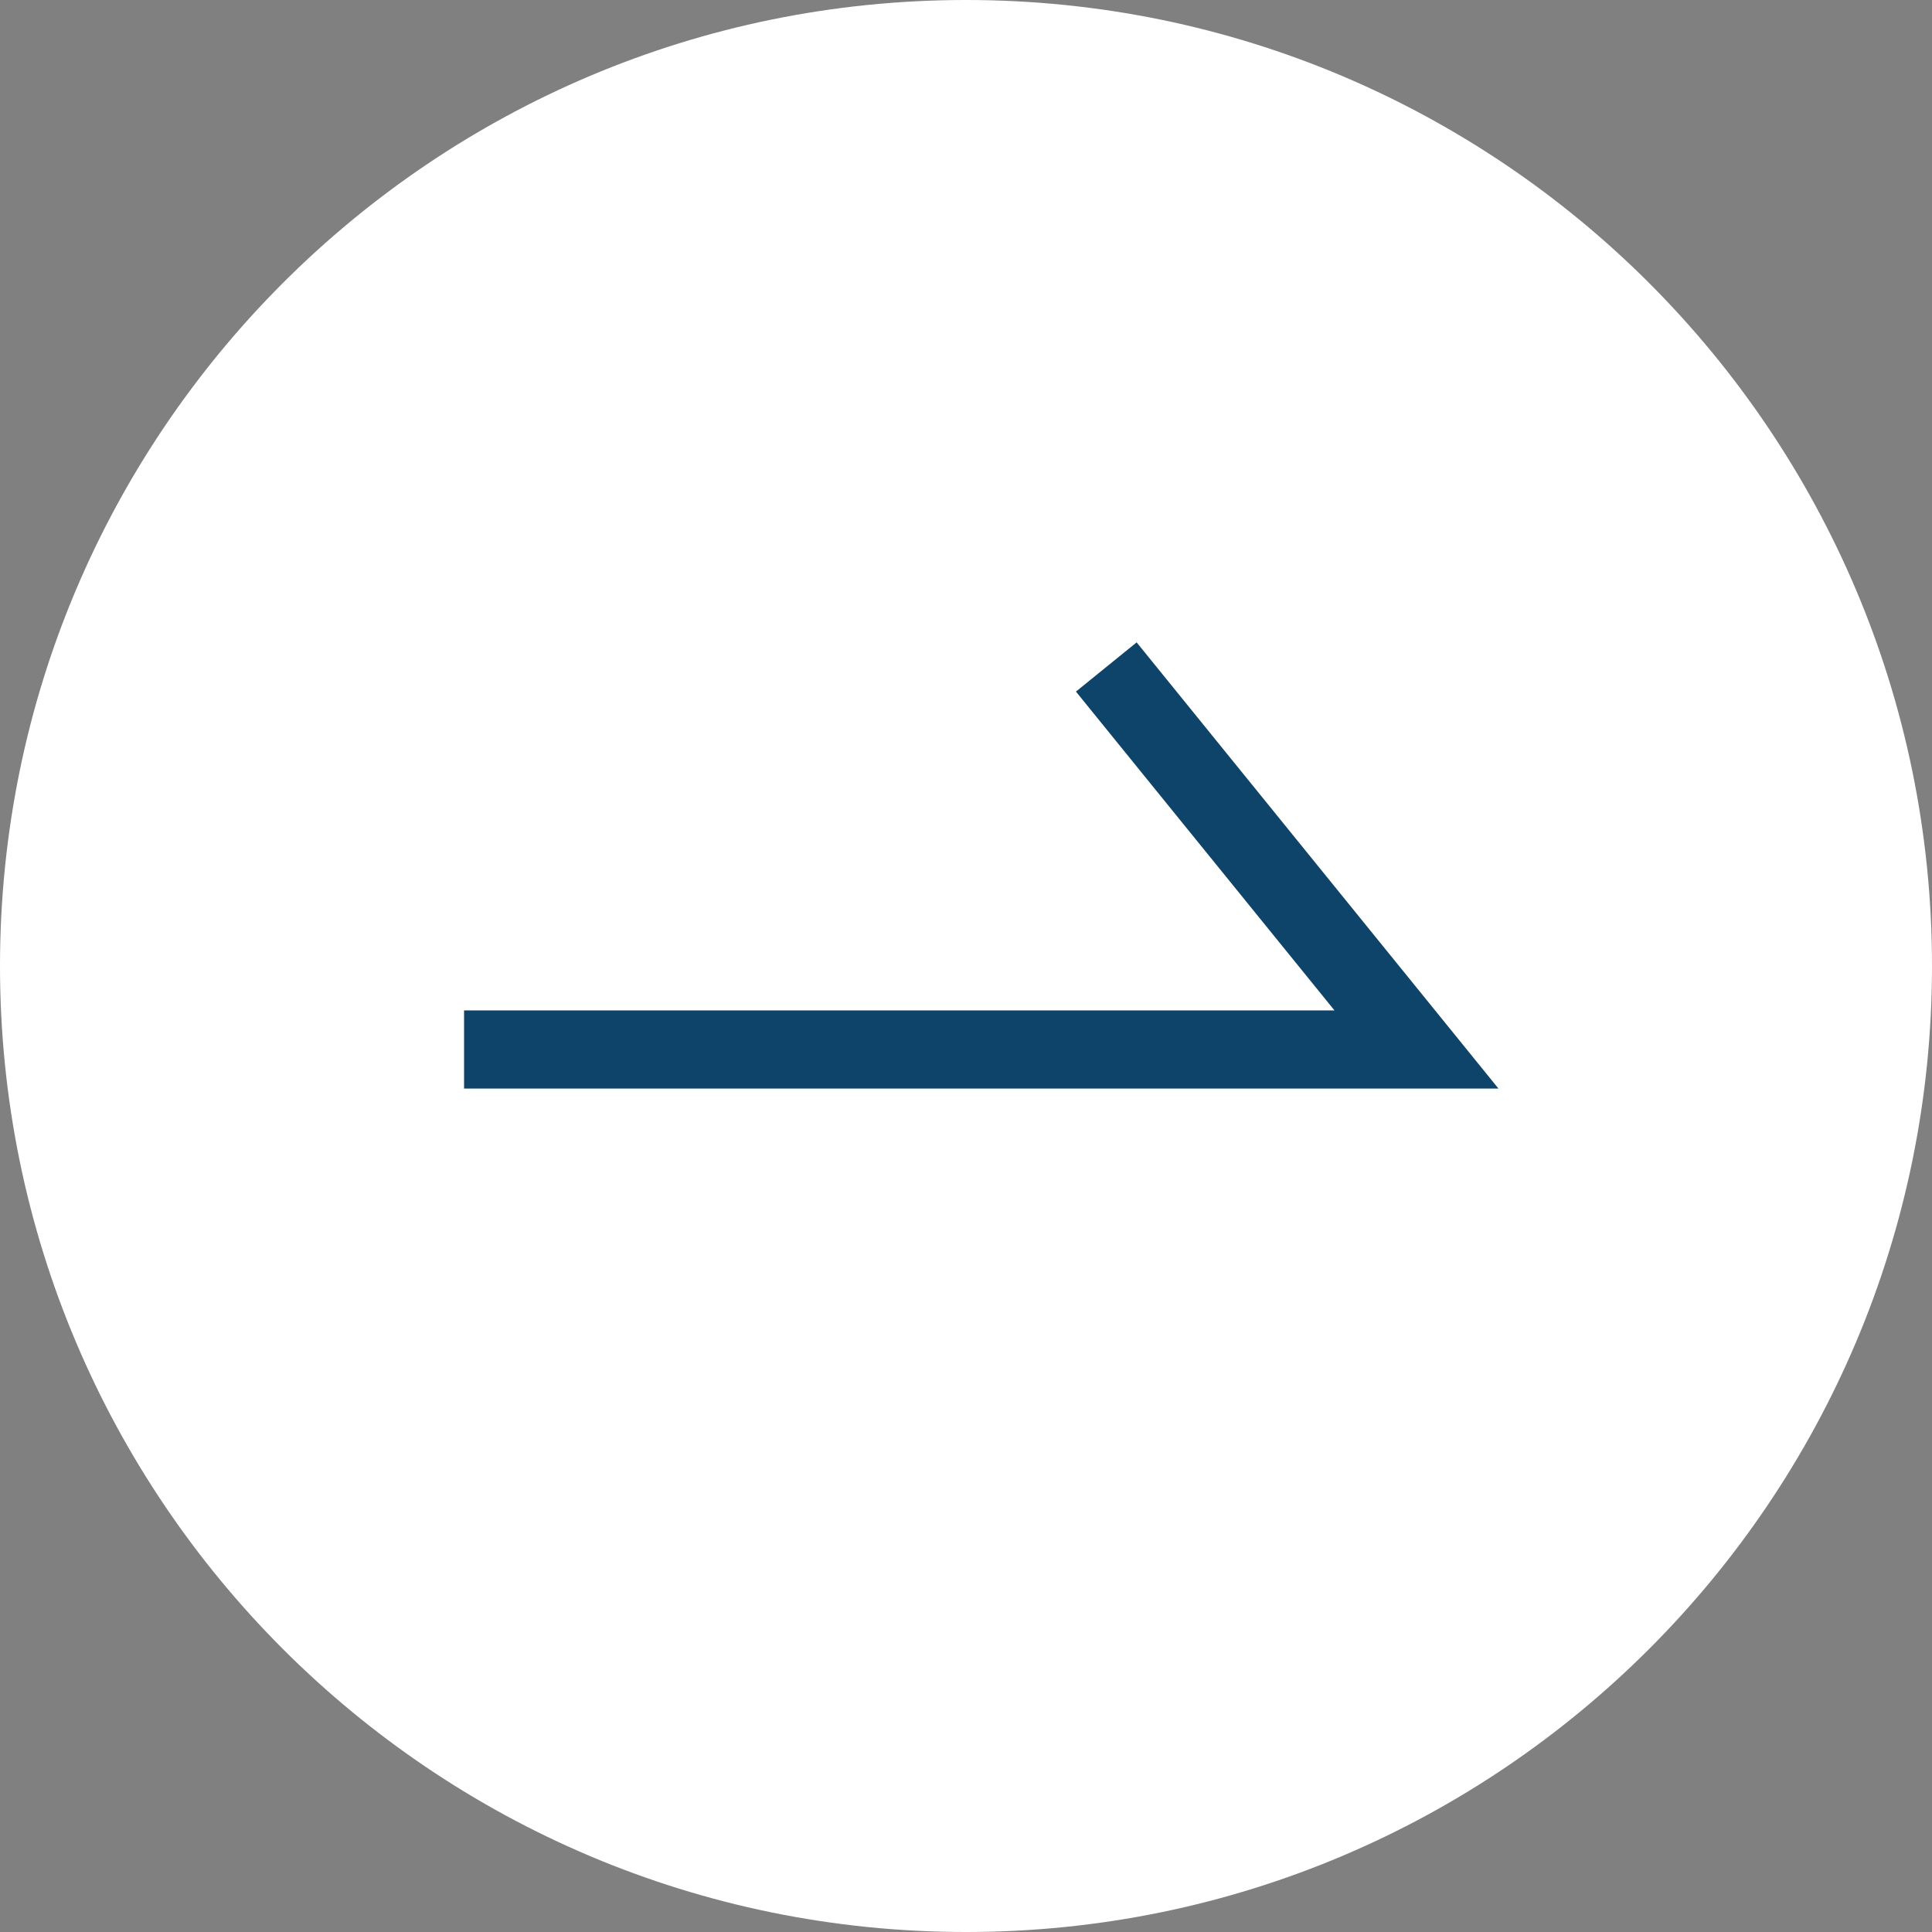
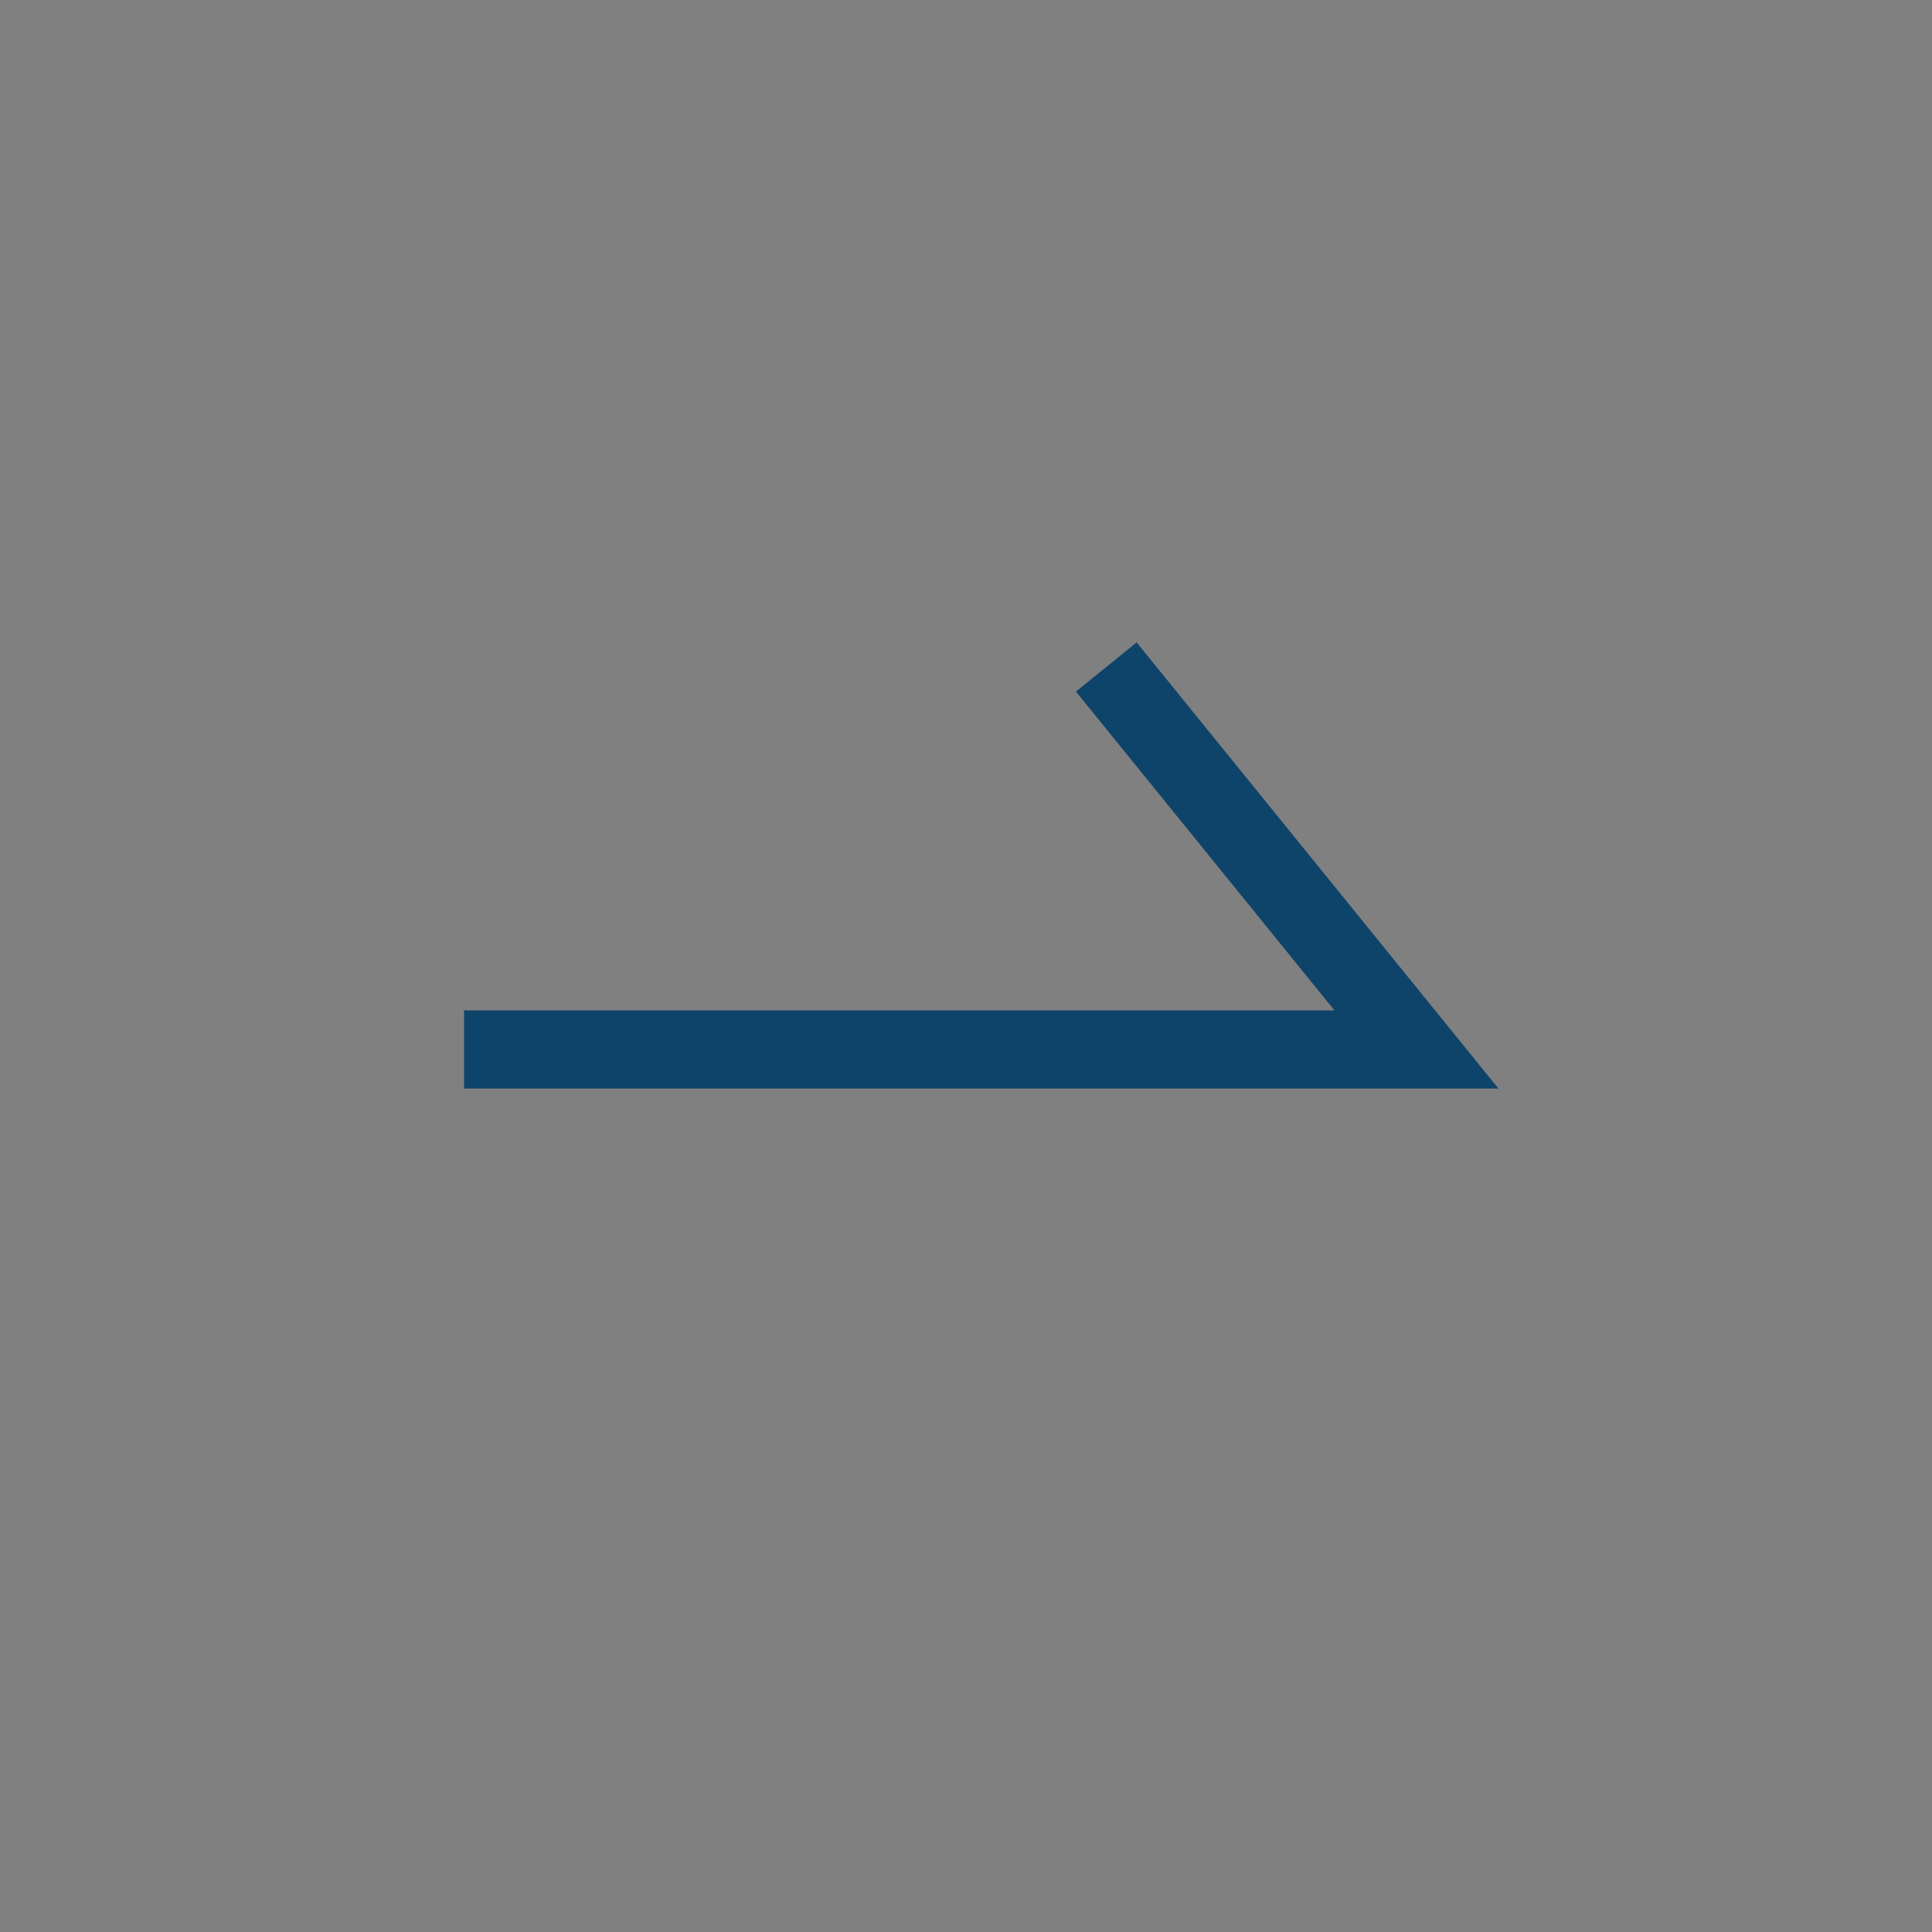
<svg xmlns="http://www.w3.org/2000/svg" id="_レイヤー_2" data-name="レイヤー 2" viewBox="0 0 39.8 39.8">
  <rect x="0" y="0" width="39.8" height="39.8" fill="#808080" stroke="none" />
  <defs>
    <style>
      .cls-1 {
        fill: #fff;
      }

      .cls-2 {
        fill: none;
        stroke: #0f446a;
        stroke-miterlimit: 10;
        stroke-width: 1.61px;
      }
    </style>
  </defs>
  <g id="_デザイン" data-name="デザイン">
    <g>
-       <path class="cls-1" d="M39.8,19.9c0,10.99-8.91,19.9-19.9,19.9C8.91,39.8,0,30.89,0,19.9,0,8.91,8.91,0,19.9,0s19.9,8.91,19.9,19.9Z" />
      <polyline class="cls-2" points="9.56 21.62 29.18 21.62 22.79 13.74" />
    </g>
  </g>
</svg>